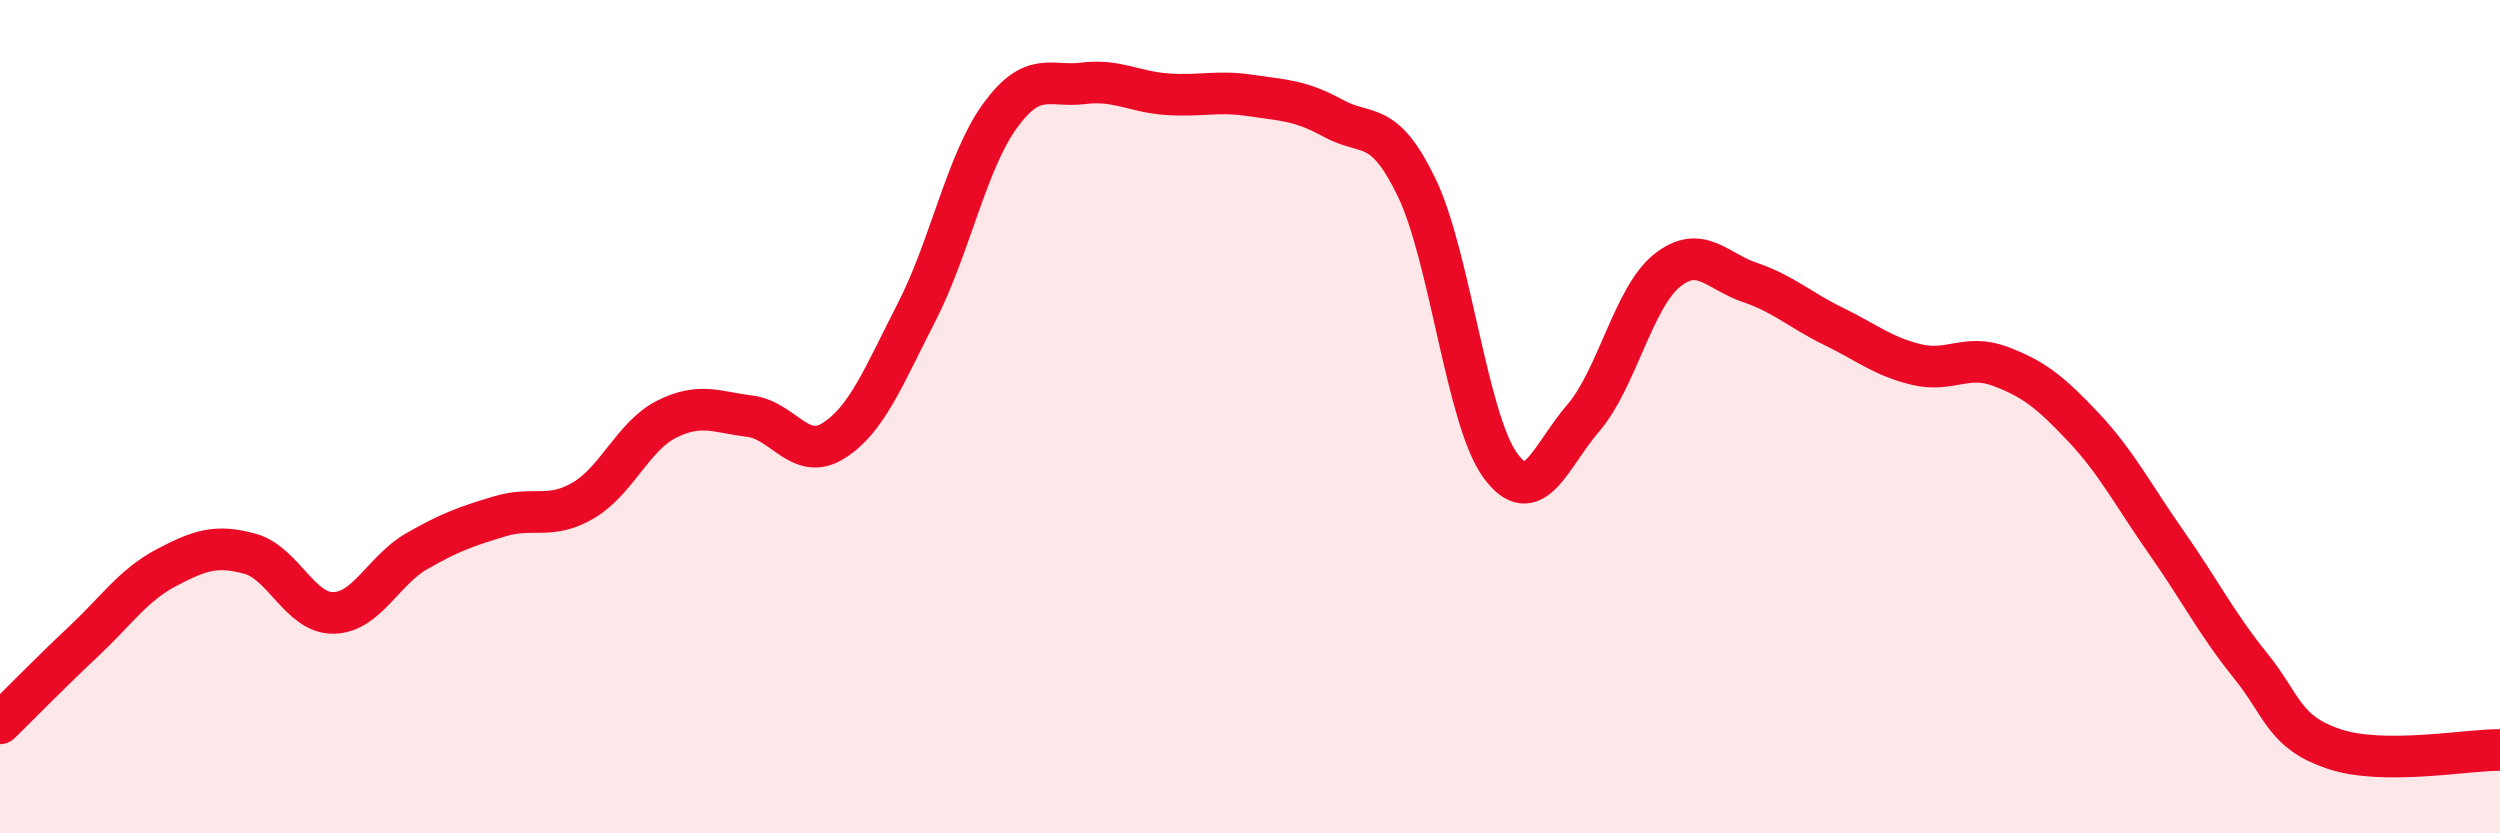
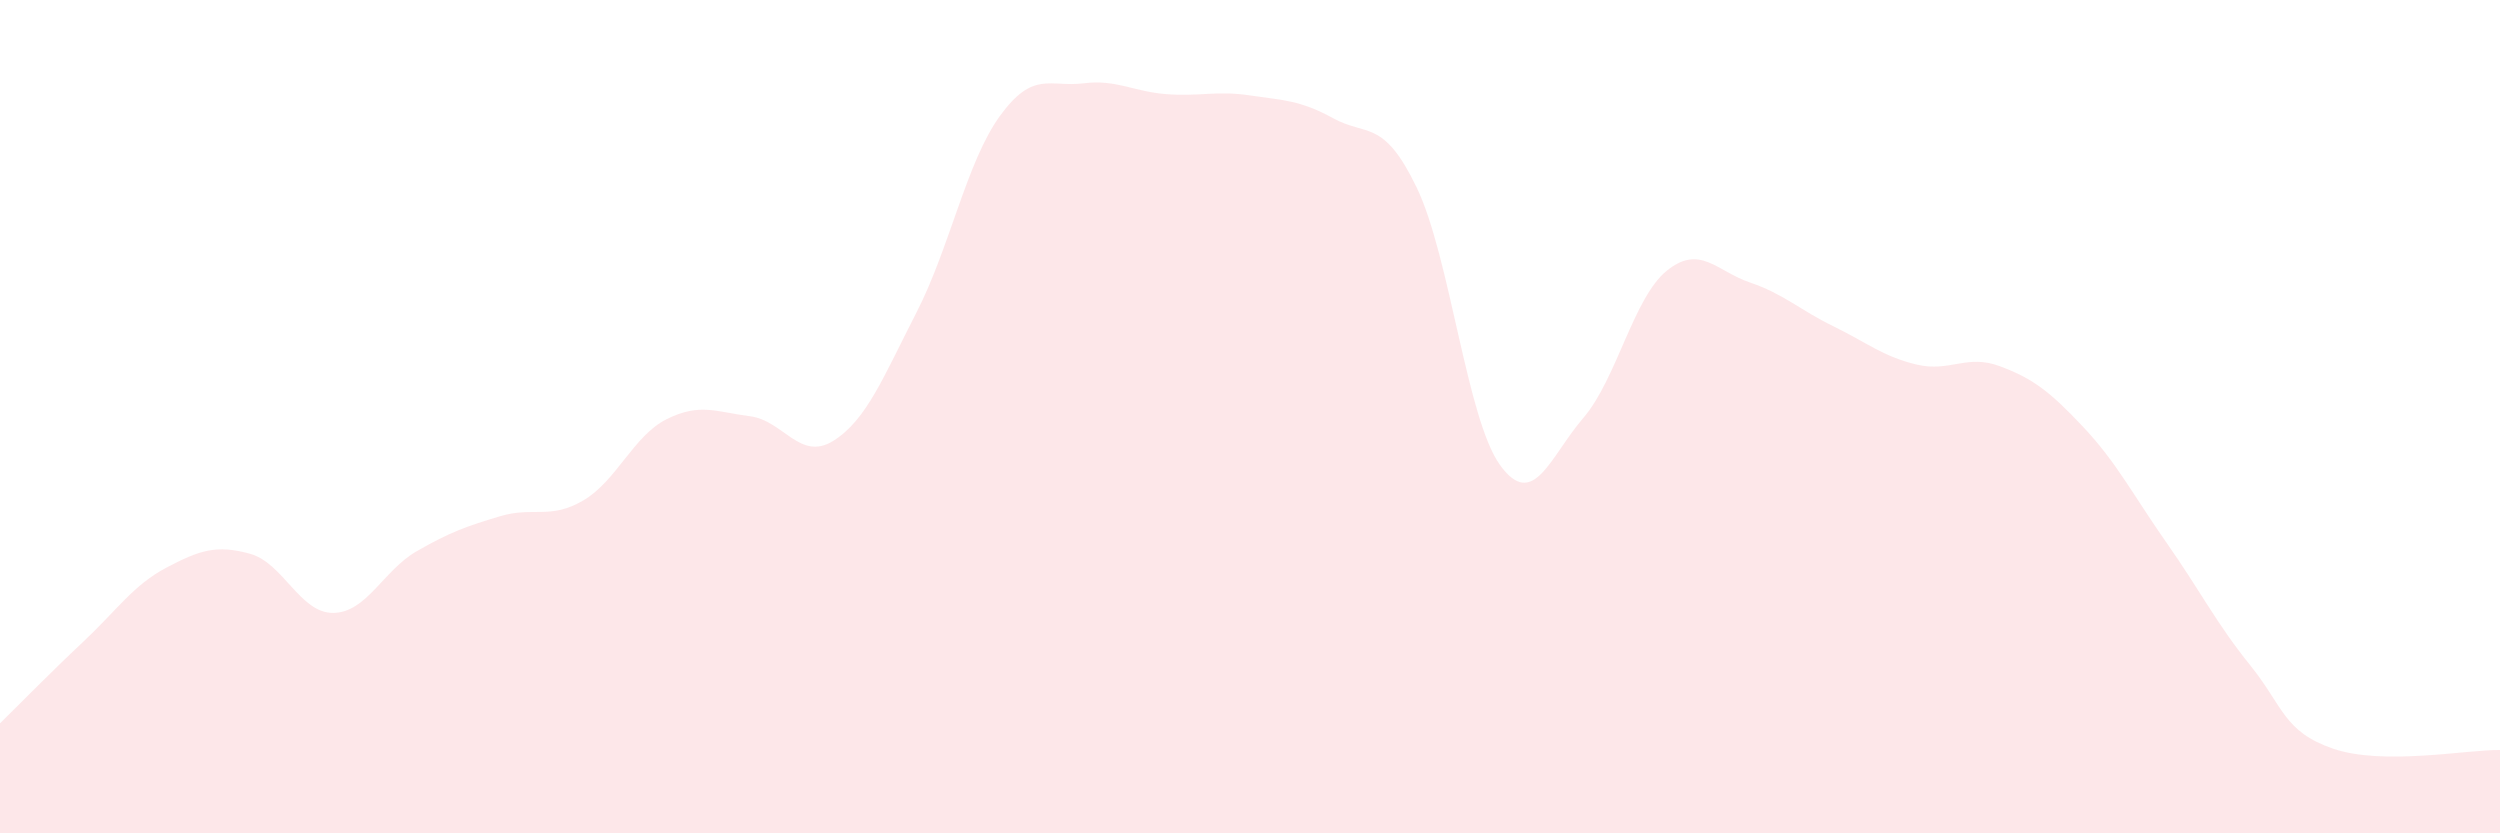
<svg xmlns="http://www.w3.org/2000/svg" width="60" height="20" viewBox="0 0 60 20">
  <path d="M 0,17.36 C 0.4,16.97 1.2,16.15 2,15.4 C 2.8,14.65 3.2,14.04 4,13.62 C 4.8,13.2 5.2,13.07 6,13.29 C 6.8,13.51 7.2,14.72 8,14.71 C 8.8,14.7 9.2,13.69 10,13.23 C 10.8,12.77 11.2,12.63 12,12.39 C 12.8,12.15 13.2,12.48 14,12.01 C 14.8,11.54 15.2,10.46 16,10.06 C 16.8,9.66 17.2,9.89 18,9.99 C 18.8,10.09 19.2,11.08 20,10.58 C 20.8,10.08 21.2,9.05 22,7.49 C 22.8,5.93 23.2,3.88 24,2.78 C 24.8,1.68 25.2,2.1 26,2 C 26.8,1.9 27.2,2.2 28,2.26 C 28.8,2.32 29.2,2.17 30,2.29 C 30.8,2.41 31.2,2.4 32,2.84 C 32.8,3.28 33.2,2.84 34,4.5 C 34.8,6.16 35.2,10.05 36,11.16 C 36.8,12.27 37.2,10.96 38,10.03 C 38.8,9.1 39.2,7.15 40,6.5 C 40.8,5.85 41.2,6.51 42,6.78 C 42.8,7.05 43.2,7.44 44,7.83 C 44.8,8.22 45.2,8.56 46,8.75 C 46.8,8.94 47.2,8.49 48,8.79 C 48.8,9.09 49.2,9.4 50,10.25 C 50.8,11.1 51.2,11.89 52,13.03 C 52.8,14.17 53.2,14.97 54,15.96 C 54.8,16.95 54.8,17.56 56,17.97 C 57.2,18.38 59.2,17.99 60,18L60 20L0 20Z" fill="#EB0A25" opacity="0.1" stroke-linecap="round" stroke-linejoin="round" />
-   <path d="M 0,17.36 C 0.4,16.97 1.2,16.15 2,15.4 C 2.8,14.65 3.2,14.04 4,13.62 C 4.8,13.2 5.2,13.07 6,13.29 C 6.8,13.51 7.2,14.72 8,14.71 C 8.8,14.7 9.2,13.69 10,13.23 C 10.8,12.77 11.2,12.63 12,12.39 C 12.8,12.15 13.2,12.48 14,12.01 C 14.8,11.54 15.2,10.46 16,10.06 C 16.8,9.66 17.2,9.89 18,9.99 C 18.8,10.09 19.2,11.08 20,10.58 C 20.8,10.08 21.2,9.05 22,7.49 C 22.8,5.93 23.2,3.88 24,2.78 C 24.8,1.68 25.2,2.1 26,2 C 26.8,1.9 27.2,2.2 28,2.26 C 28.8,2.32 29.2,2.17 30,2.29 C 30.8,2.41 31.2,2.4 32,2.84 C 32.8,3.28 33.2,2.84 34,4.5 C 34.8,6.16 35.2,10.05 36,11.16 C 36.8,12.27 37.2,10.96 38,10.03 C 38.8,9.1 39.2,7.15 40,6.5 C 40.8,5.85 41.2,6.51 42,6.78 C 42.8,7.05 43.2,7.44 44,7.83 C 44.8,8.22 45.2,8.56 46,8.75 C 46.8,8.94 47.2,8.49 48,8.79 C 48.8,9.09 49.2,9.4 50,10.25 C 50.8,11.1 51.2,11.89 52,13.03 C 52.8,14.17 53.2,14.97 54,15.96 C 54.8,16.95 54.8,17.56 56,17.97 C 57.2,18.38 59.2,17.99 60,18" stroke="#EB0A25" stroke-width="1" fill="none" stroke-linecap="round" stroke-linejoin="round" />
</svg>